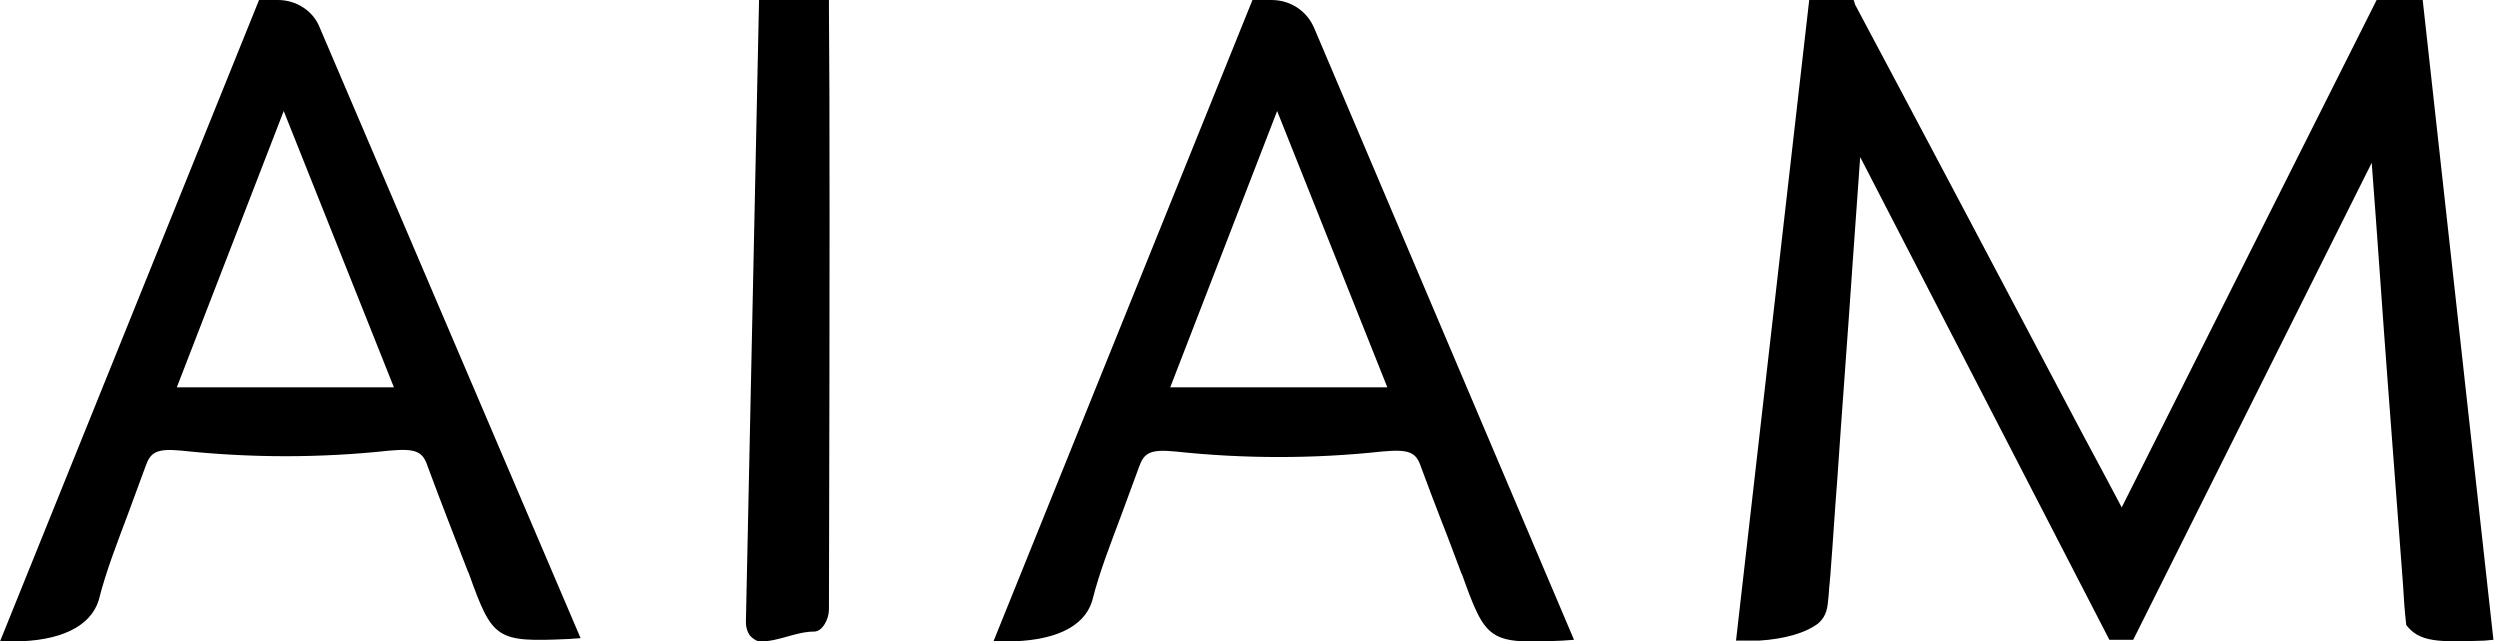
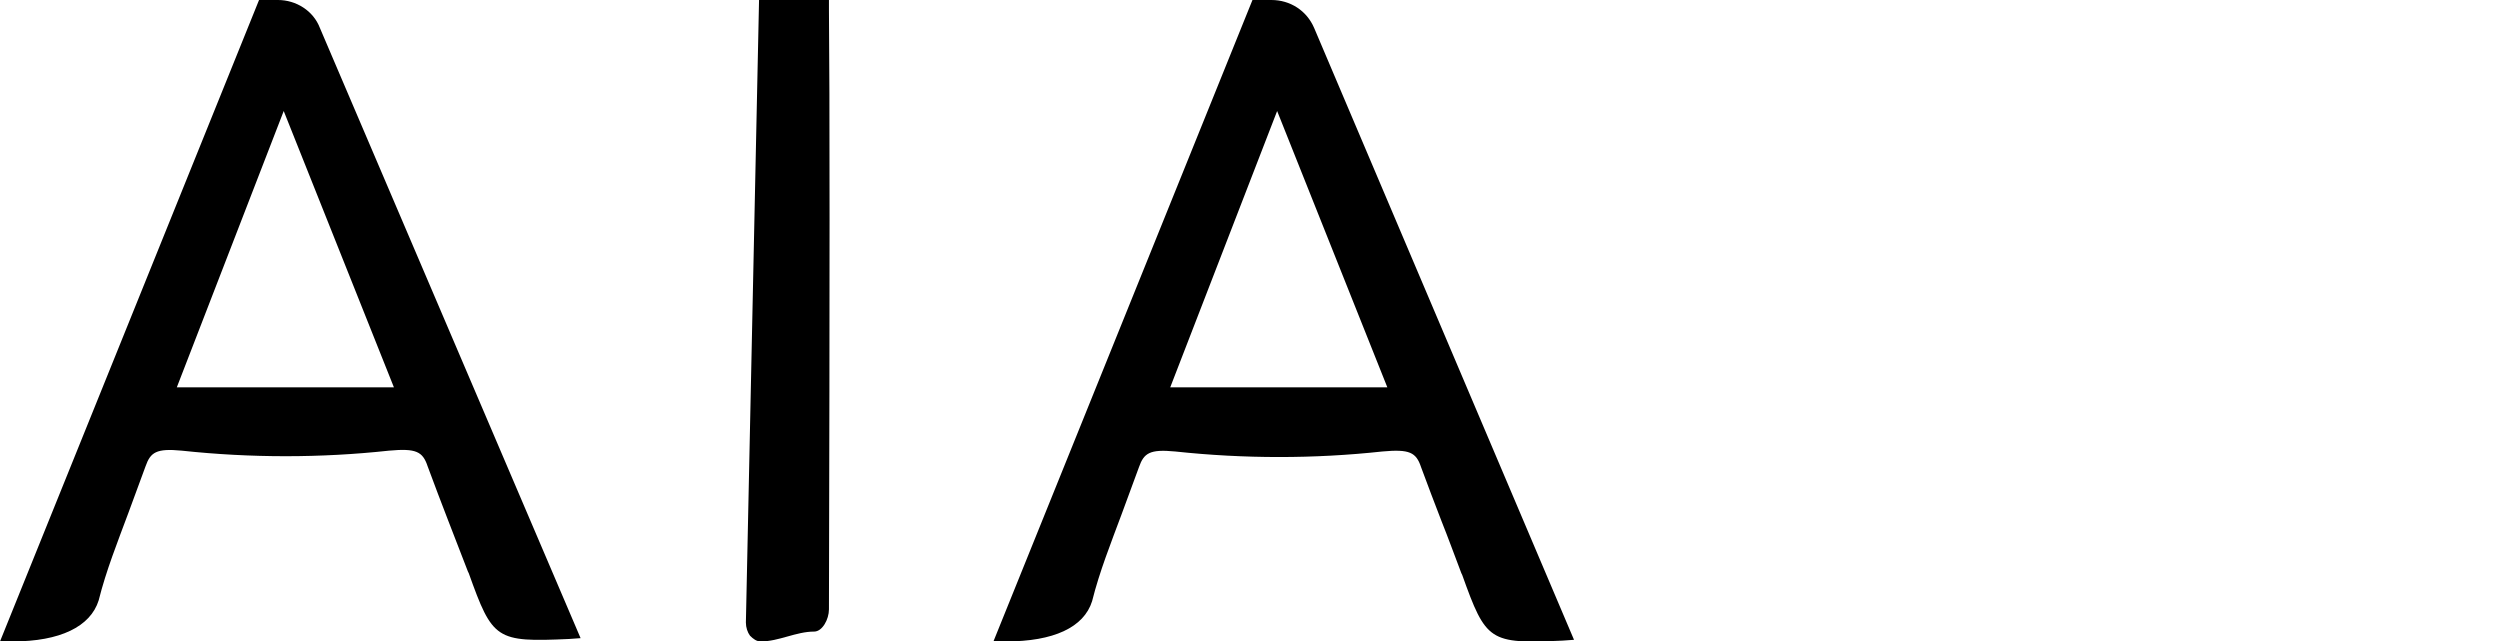
<svg xmlns="http://www.w3.org/2000/svg" width="304" height="78" viewBox="0 0 304 78" fill="none">
  <path d="M159.8 3.4C158.9 1.3 156.9 0 154.6 0H152.3L120.8 78H122.3C128.1 78 131.8 76.3 132.8 73.1C133.7 69.5 135.1 66 136.4 62.5C137.1 60.6 137.8 58.7 138.5 56.8C139.1 55.1 139.8 54.6 142.9 54.9C151.3 55.8 159.8 55.8 168.1 54.9C171.4 54.6 172.2 55 172.8 56.8C173.6 59 174.5 61.3 175.3 63.4C176.1 65.4 176.9 67.6 177.7 69.7L177.8 69.9C180.7 78 181.1 78.3 190 77.9L191.4 77.8L159.8 3.4ZM168.7 47.1H142.3L155.3 13.5L168.7 47.1Z" fill="black" />
  <path d="M38.9 3.4C38.1 1.3 36 0 33.8 0H31.5L0 78H1.5C7.3 78 11 76.2 12 73C12.9 69.4 14.3 65.9 15.6 62.4C16.3 60.5 17 58.6 17.7 56.7C18.3 55 19 54.5 22.1 54.8C30.5 55.7 39 55.7 47.3 54.8C50.6 54.5 51.4 54.9 52 56.7C52.8 58.9 53.7 61.2 54.5 63.3C55.3 65.3 56.1 67.5 56.9 69.5L57 69.7C59.9 77.8 60.3 78.1 69.2 77.7L70.6 77.6L38.9 3.4ZM47.9 47.1H21.5L34.5 13.5L47.9 47.1Z" fill="black" />
  <path d="M100.8 1.2V0H92.3L90.7 75.7C90.7 76.3 90.9 76.9 91.2 77.3C91.6 77.7 92 78 92.5 78C94.7 78 96.8 76.8 99 76.8C100 76.8 100.8 75.3 100.8 74.1C100.9 34.9 100.9 11.4 100.8 1.2Z" fill="black" />
-   <path d="M303.2 77.8L294.6 0H289L258 61.7C257 59.8 255.3 56.6 253.2 52.7C245.5 38.1 231.1 10.9 225.6 0.6L225.4 0H220C220 0 211.1 77.8 211.1 77.9C211.2 77.9 212.8 77.9 213.9 77.9C217 77.7 219.5 77 221.1 75.8C221.9 75.1 222.2 74.3 222.3 73C222.4 72.3 222.4 71.5 222.5 70.8C222.5 70.4 222.6 69.9 222.6 69.5C222.9 65.8 223.1 62.2 223.4 58.5C224 49.6 224.7 40.6 225.3 31.7C225.6 27.5 225.9 23.3 226.2 19.1L256.5 77.8H259.4L288.4 19.8C289.1 28.9 289.7 38 290.4 47.2C291 55.1 291.6 63.1 292.2 71C292.3 72.7 292.4 74.3 292.6 76C294.2 78.1 296.5 78.1 302.1 77.9L303.2 77.8Z" fill="black" />
</svg>